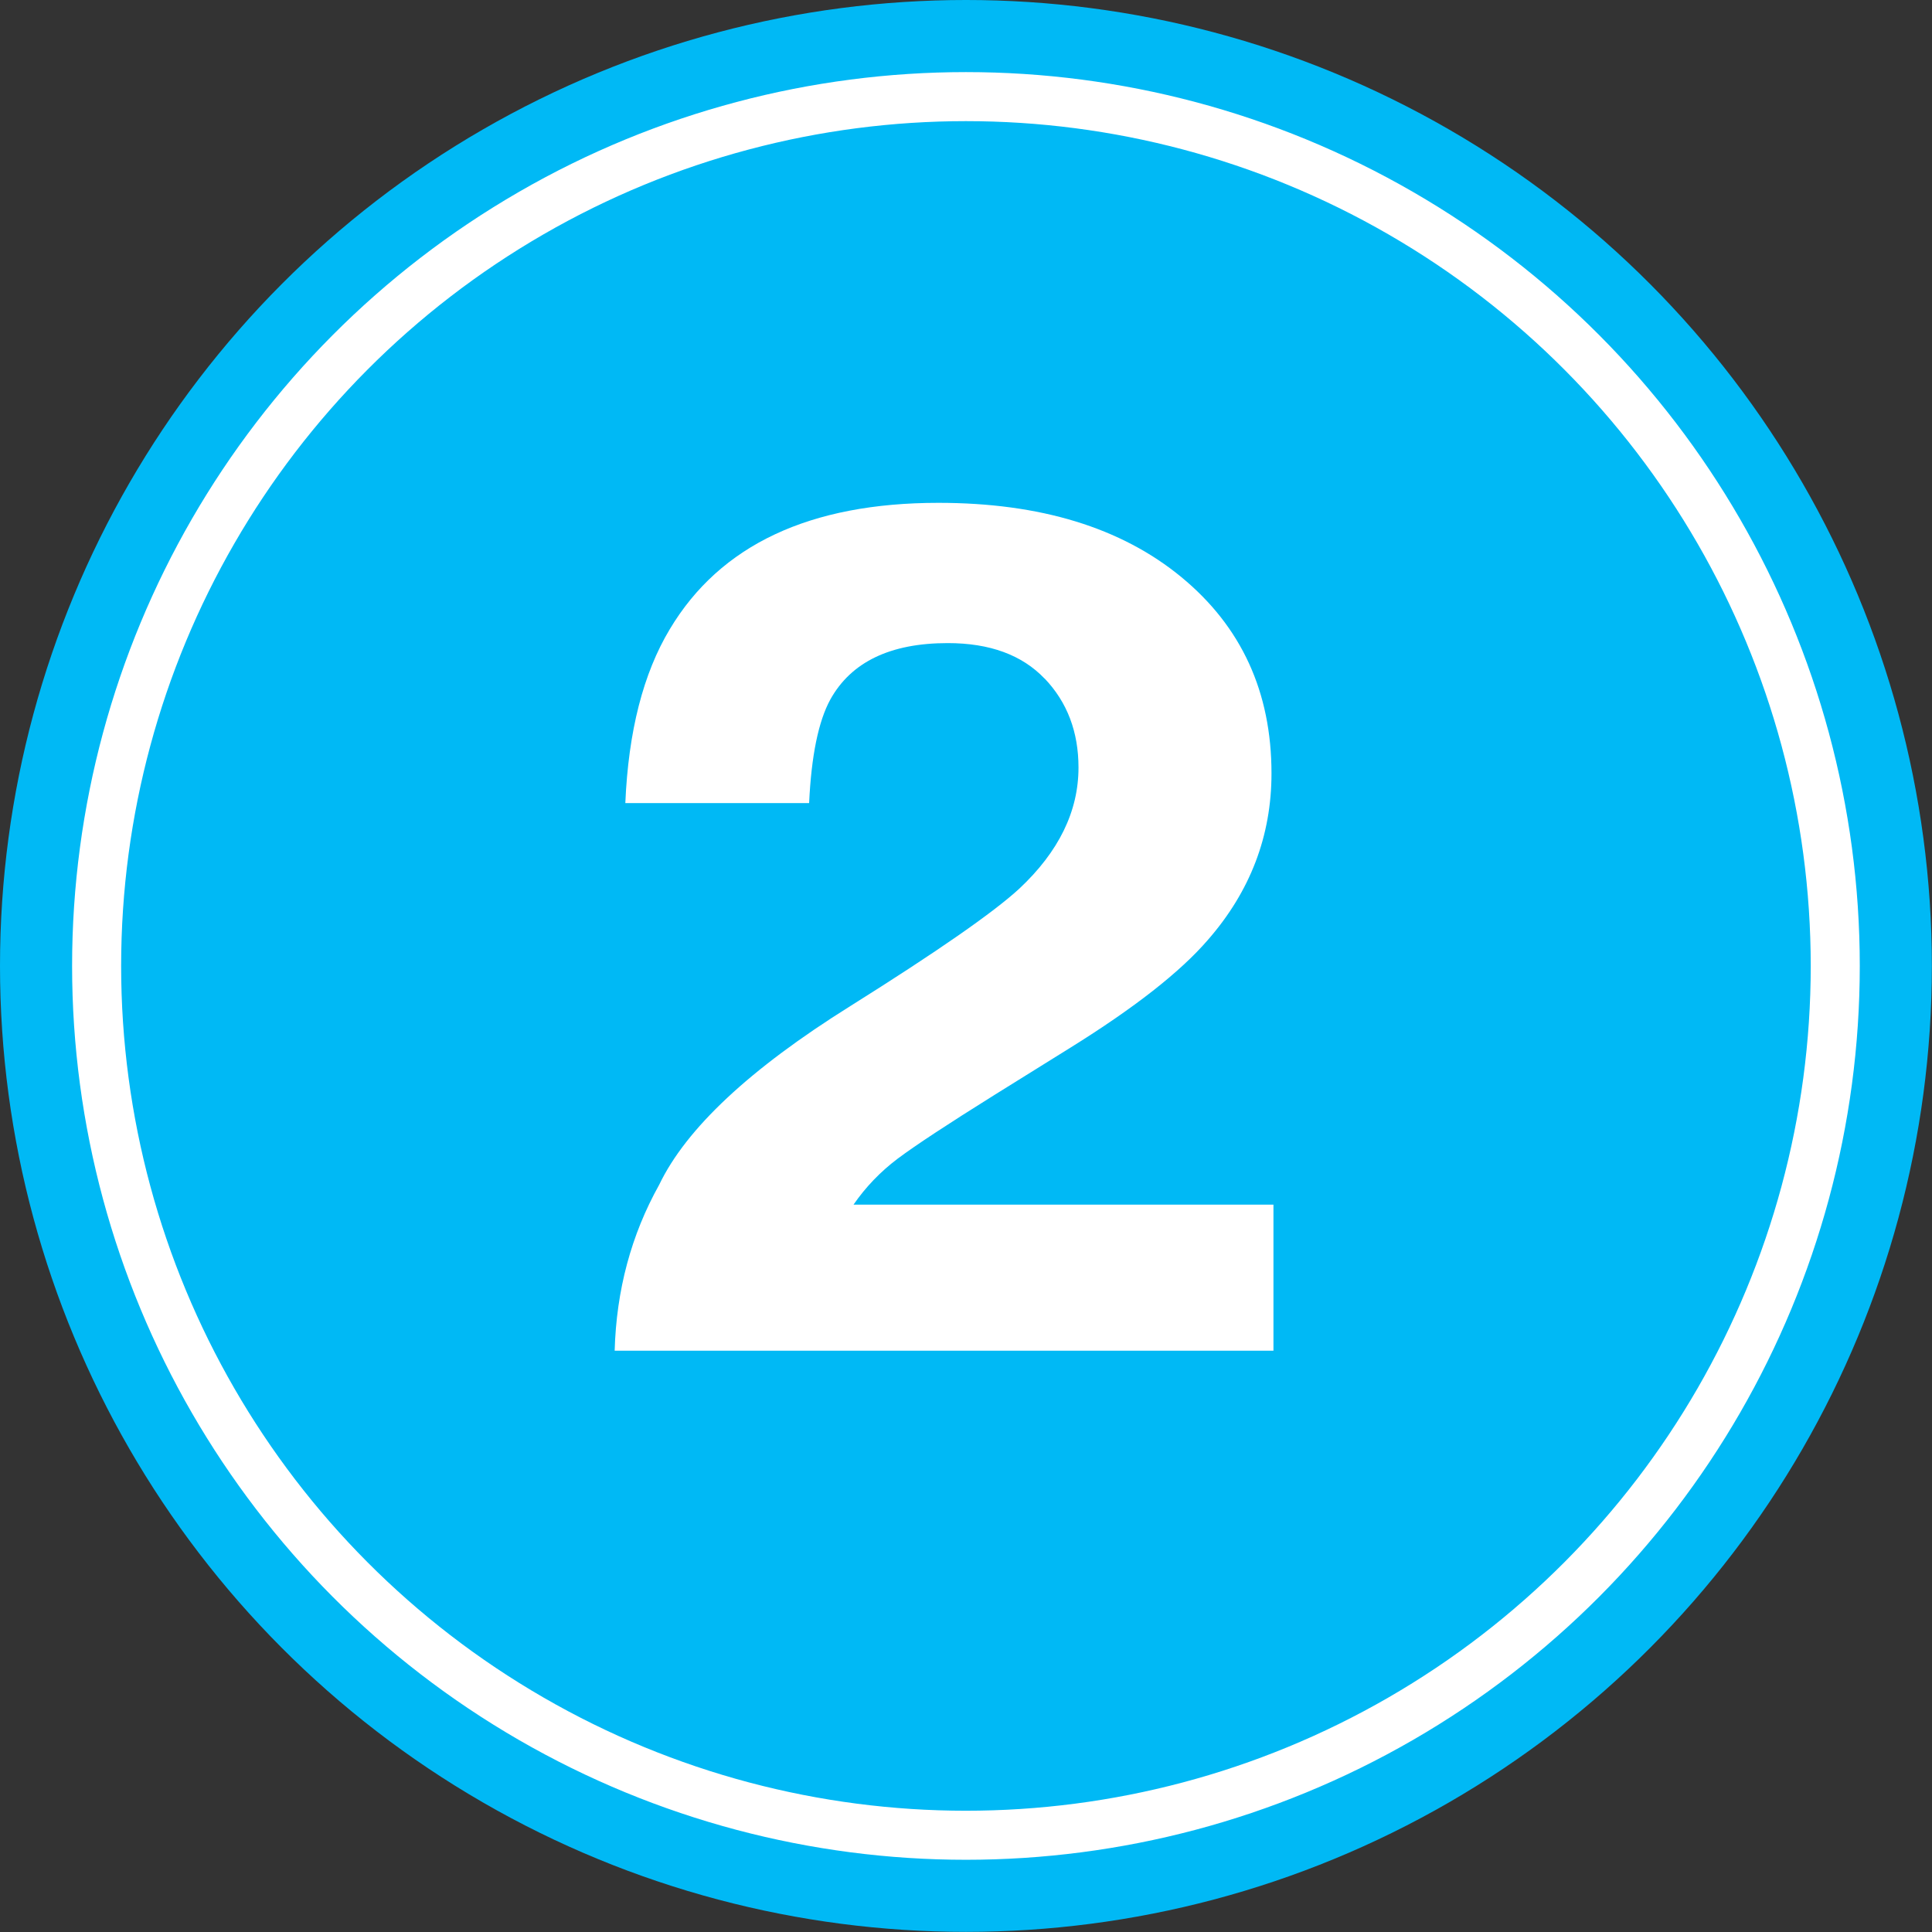
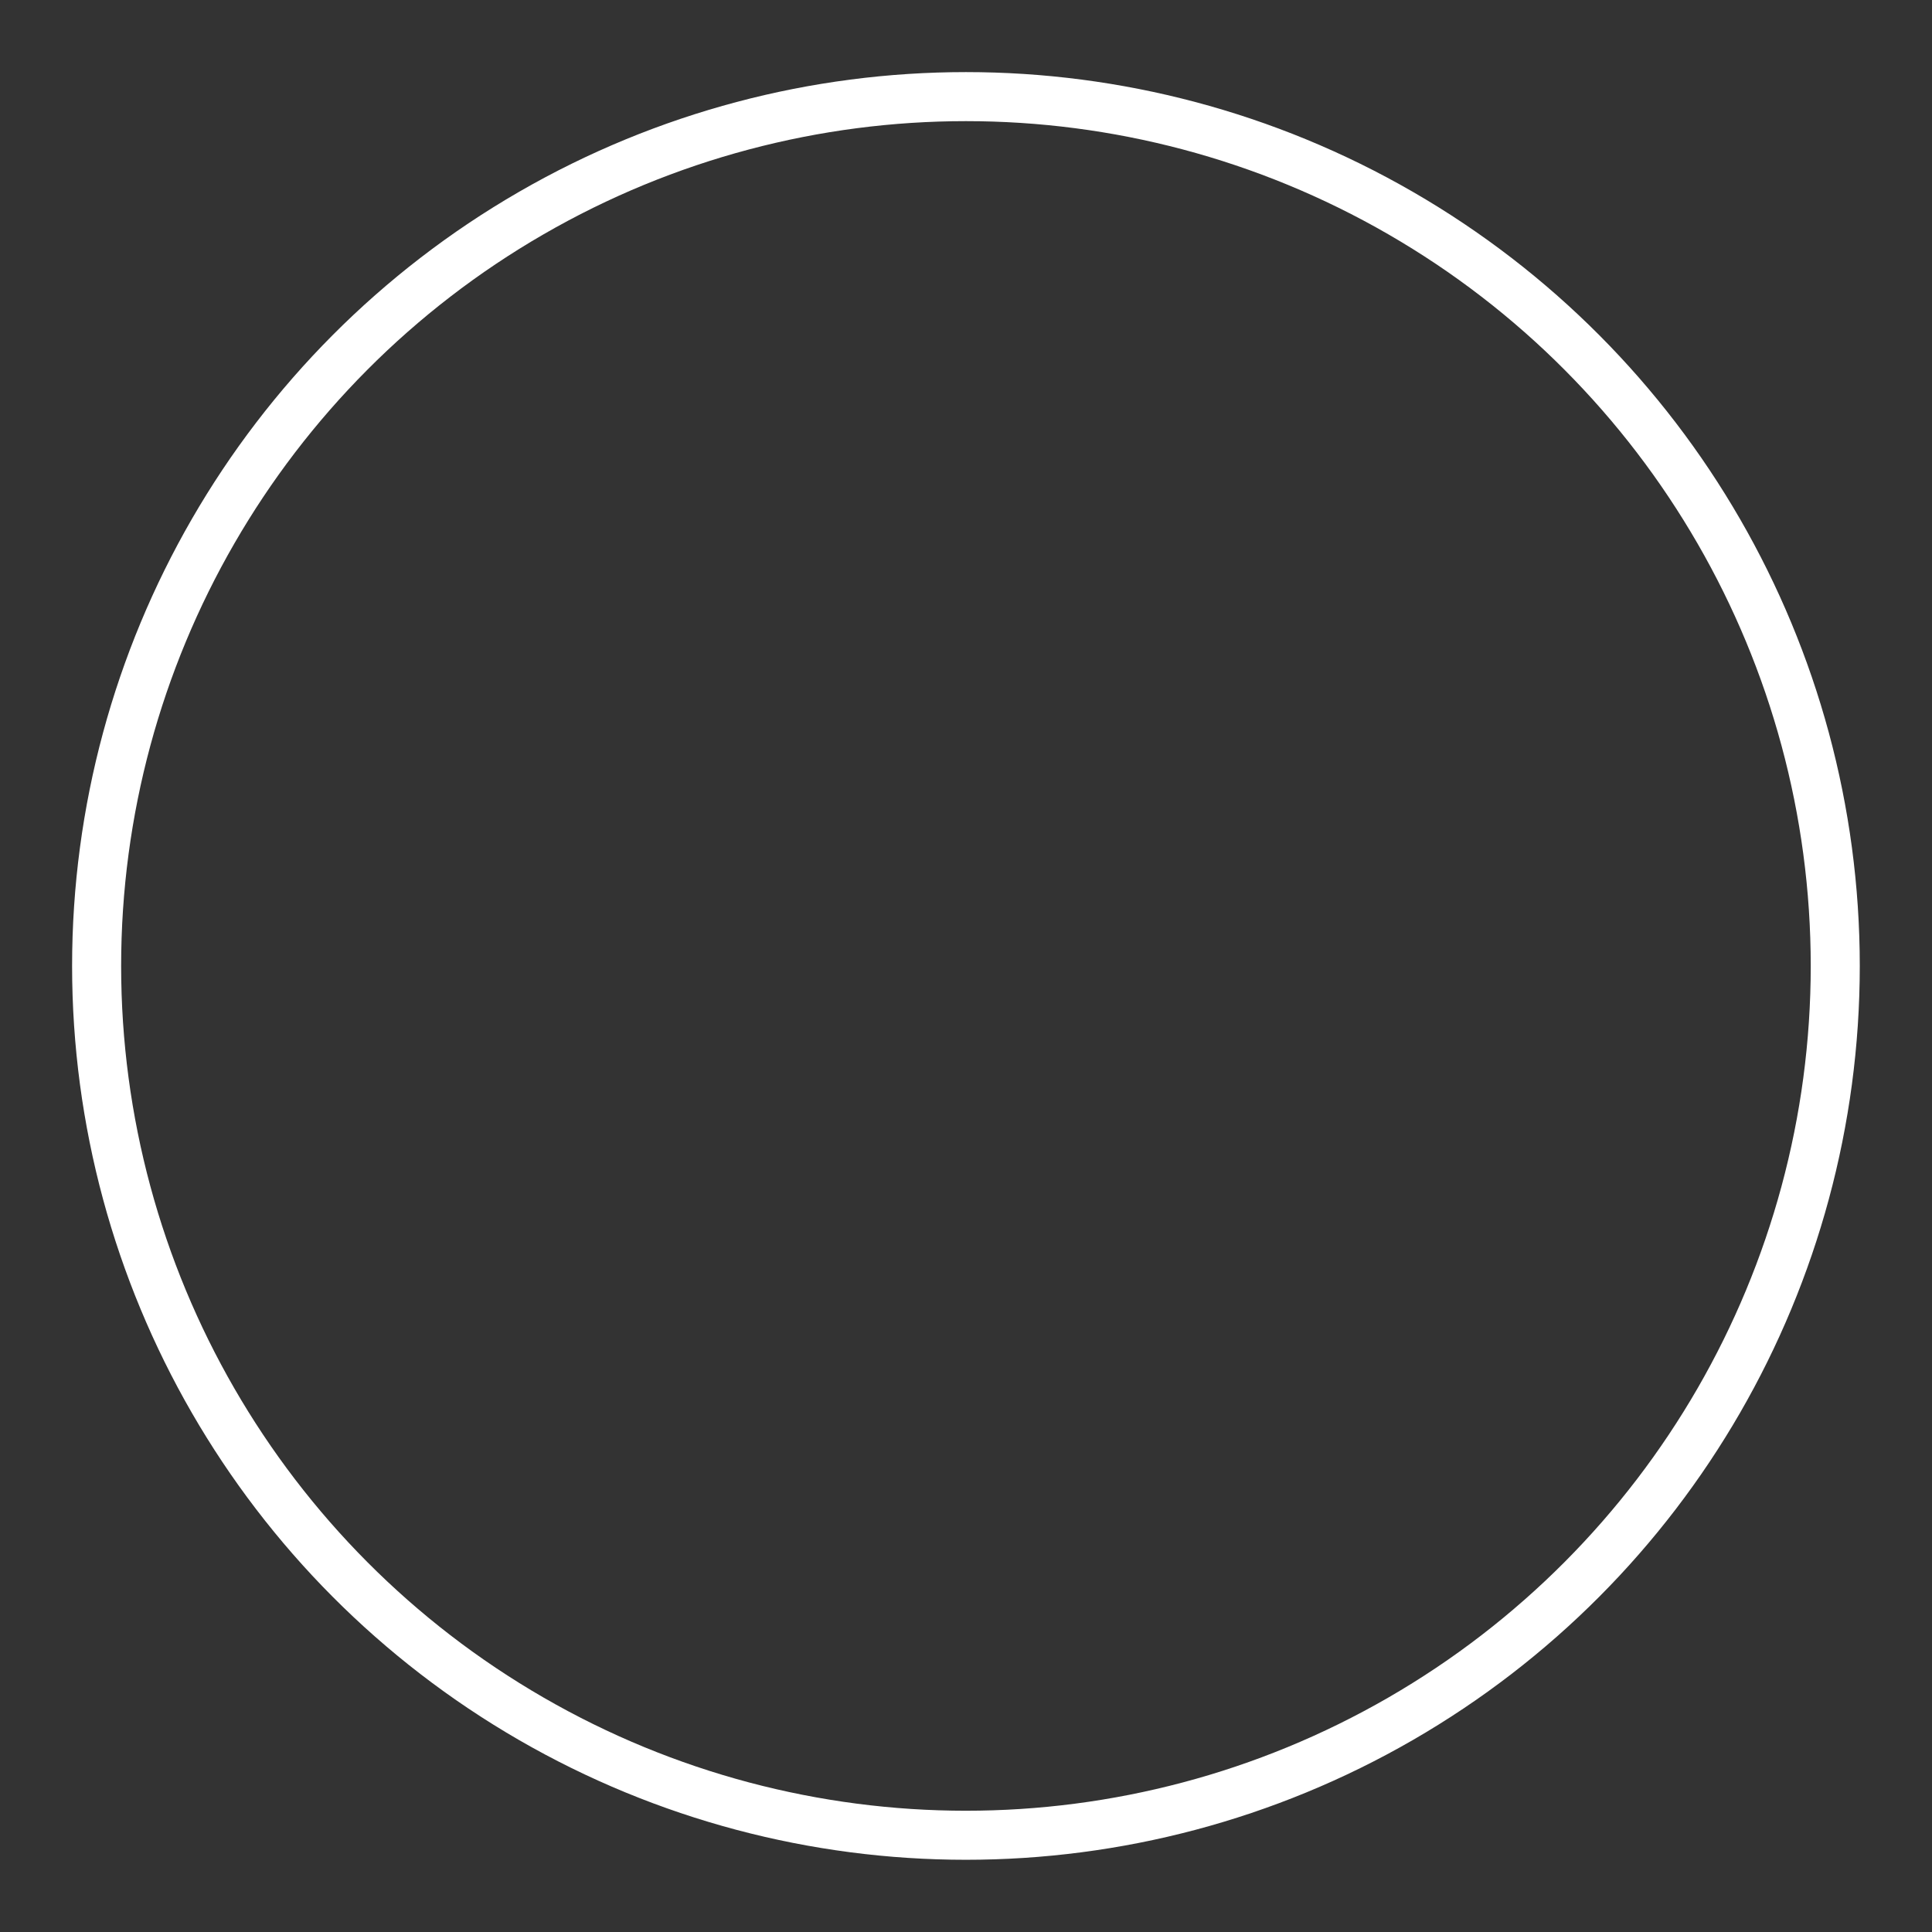
<svg xmlns="http://www.w3.org/2000/svg" id="Layer_2" viewBox="0 0 157.57 157.57">
  <rect x="0" y="0" width="157.57" height="157.57" fill="#333333" stroke="none" />
  <defs>
    <style>.cls-1{fill:none;stroke:#fff;stroke-miterlimit:10;stroke-width:4px;}.cls-2{fill:#fff;}.cls-2,.cls-3{stroke-width:0px;}.cls-3{fill:#00b9f5;}</style>
  </defs>
  <g id="Layer_1-2">
-     <circle class="cls-3" cx="78.78" cy="78.78" r="78.78" />
    <circle class="cls-1" cx="78.78" cy="78.78" r="70.9" />
-     <path class="cls-2" d="M85.2,55.35c-1.84-1.93-4.47-2.9-7.9-2.9-4.69,0-7.88,1.54-9.58,4.6-.97,1.77-1.55,4.59-1.73,8.45h-14.99c.25-5.85,1.46-10.58,3.63-14.19,4.11-6.87,11.42-10.3,21.91-10.3,8.3,0,14.9,2.02,19.8,6.05,4.91,4.04,7.36,9.38,7.36,16.02,0,5.09-1.73,9.62-5.19,13.58-2.27,2.63-6.01,5.55-11.2,8.78l-6.17,3.84c-3.86,2.41-6.5,4.15-7.93,5.22-1.43,1.08-2.62,2.33-3.6,3.75h34.25v11.91h-53.73c.14-4.94,1.35-9.45,3.63-13.53,2.2-4.59,7.39-9.45,15.58-14.57,7.11-4.46,11.71-7.66,13.8-9.59,3.21-3.01,4.82-6.3,4.82-9.87,0-2.91-.92-5.33-2.76-7.26Z" />
  </g>
</svg>